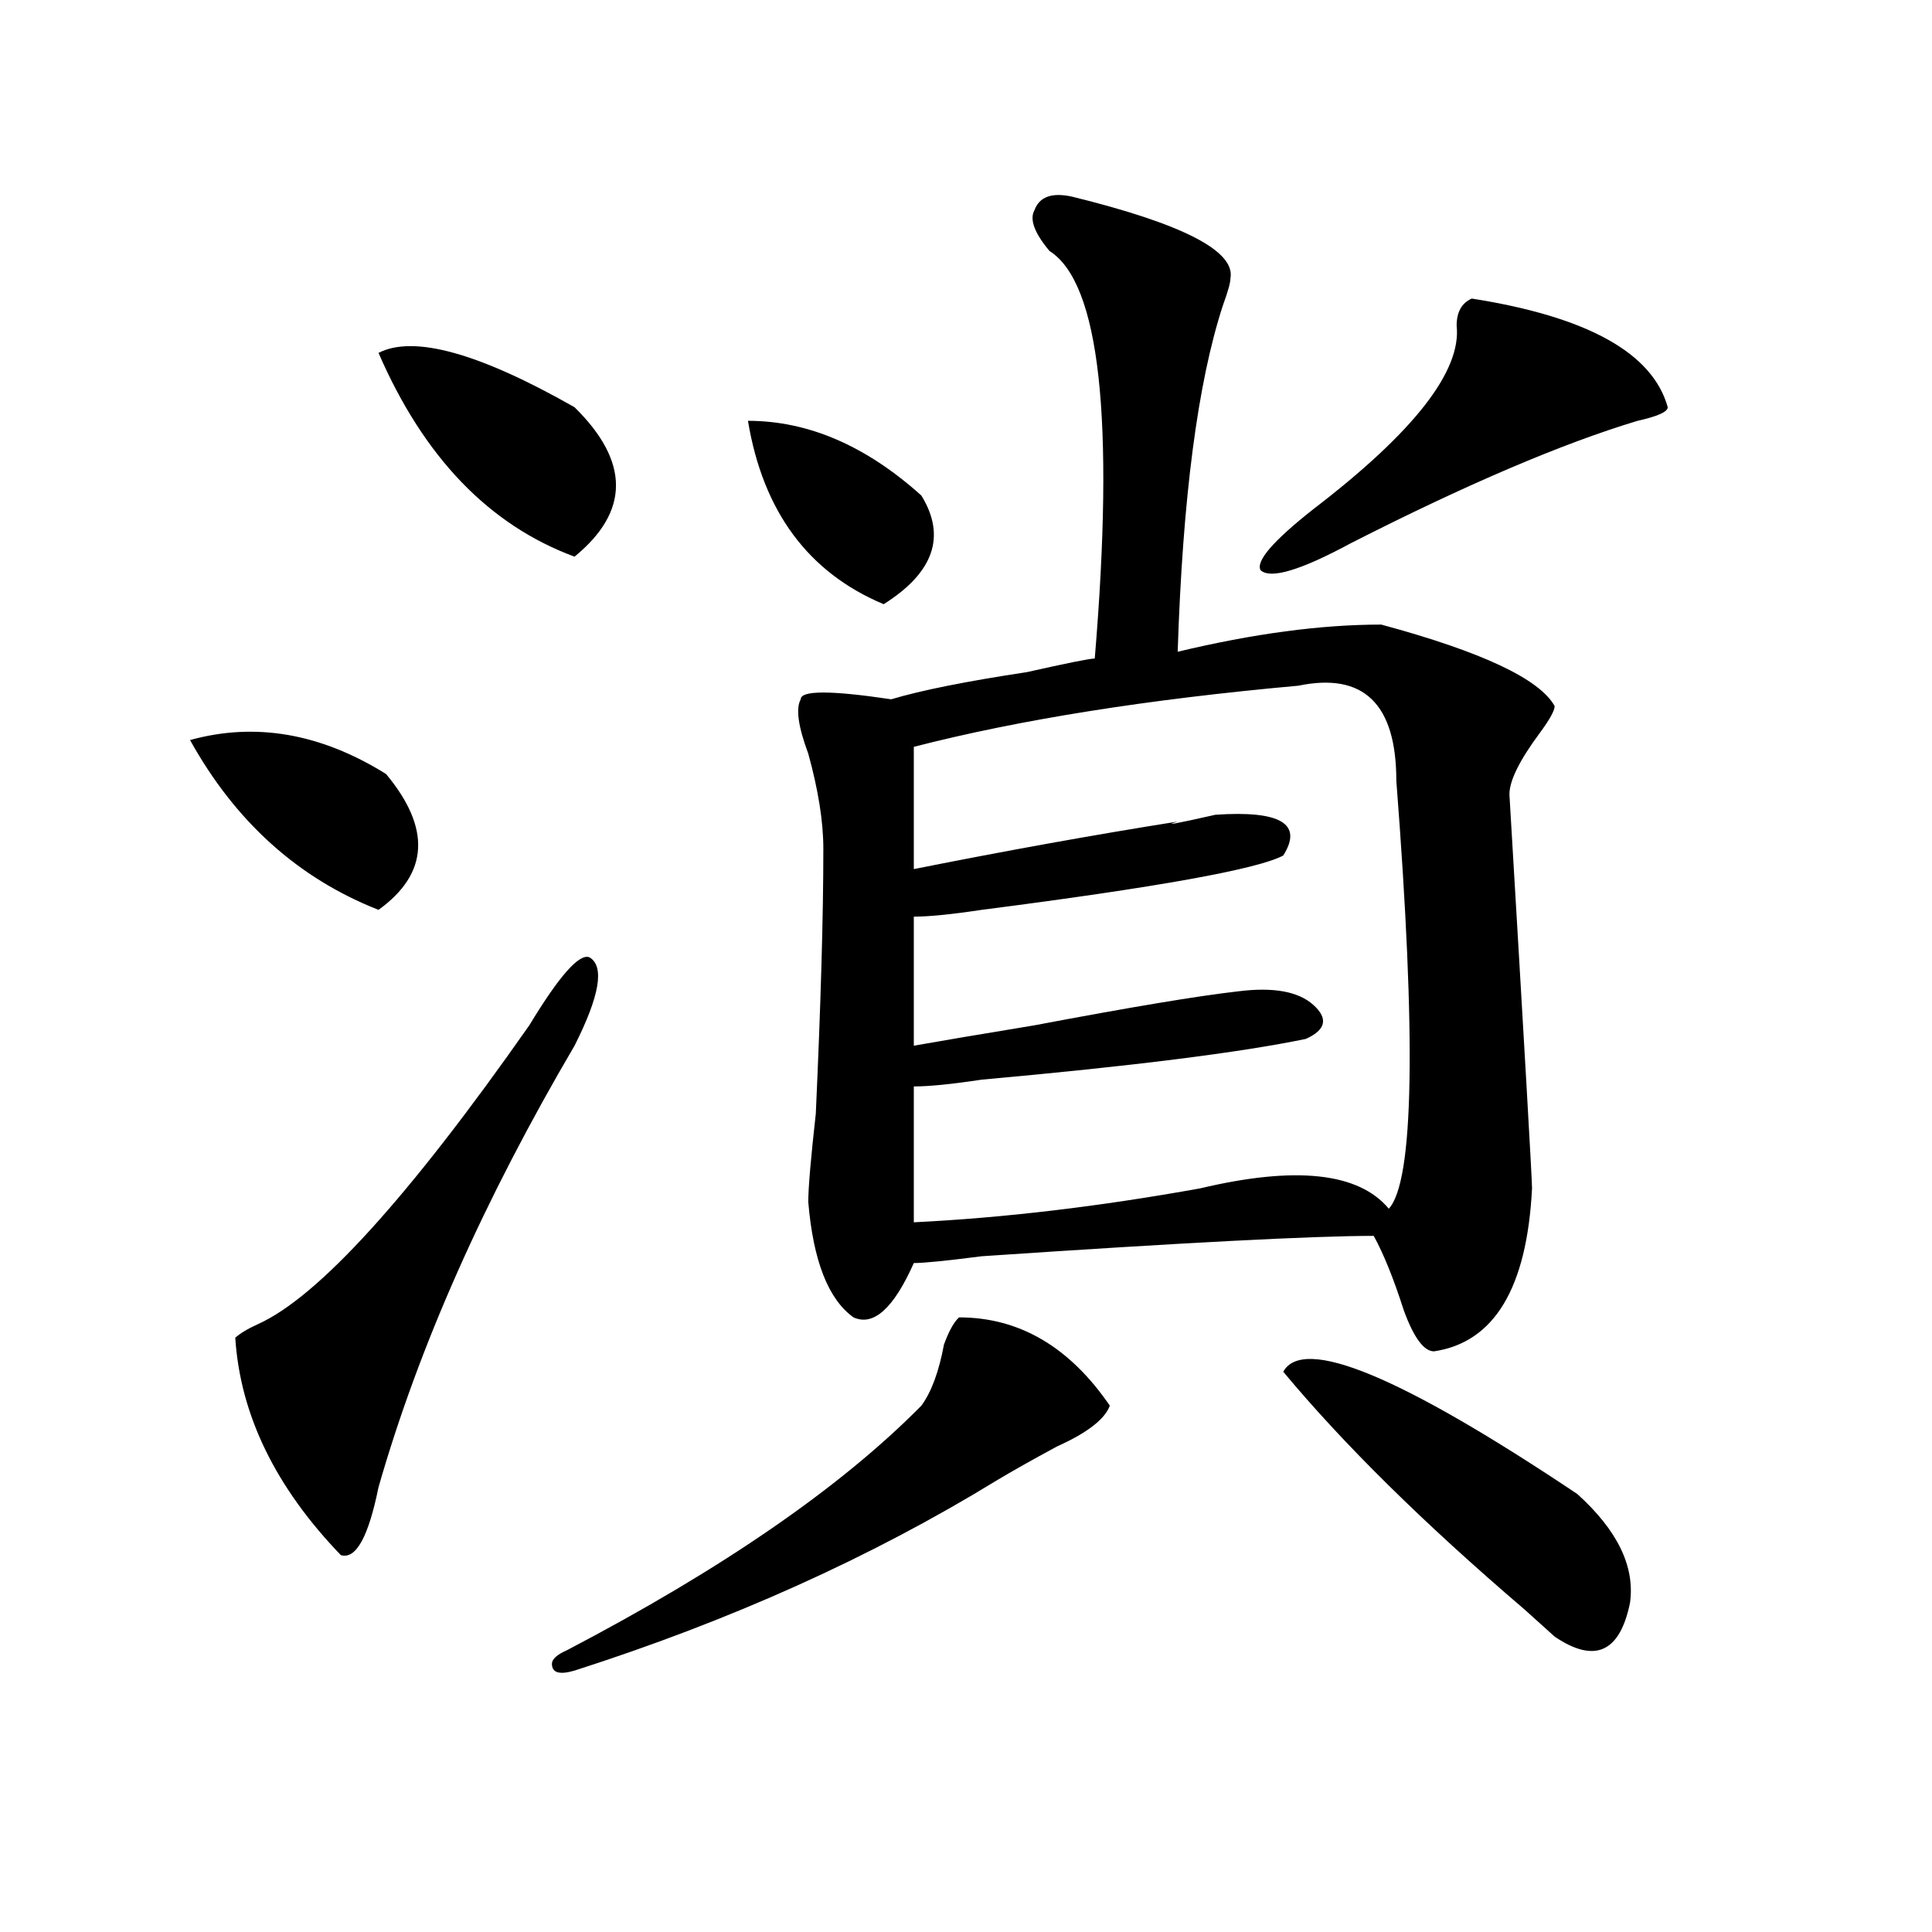
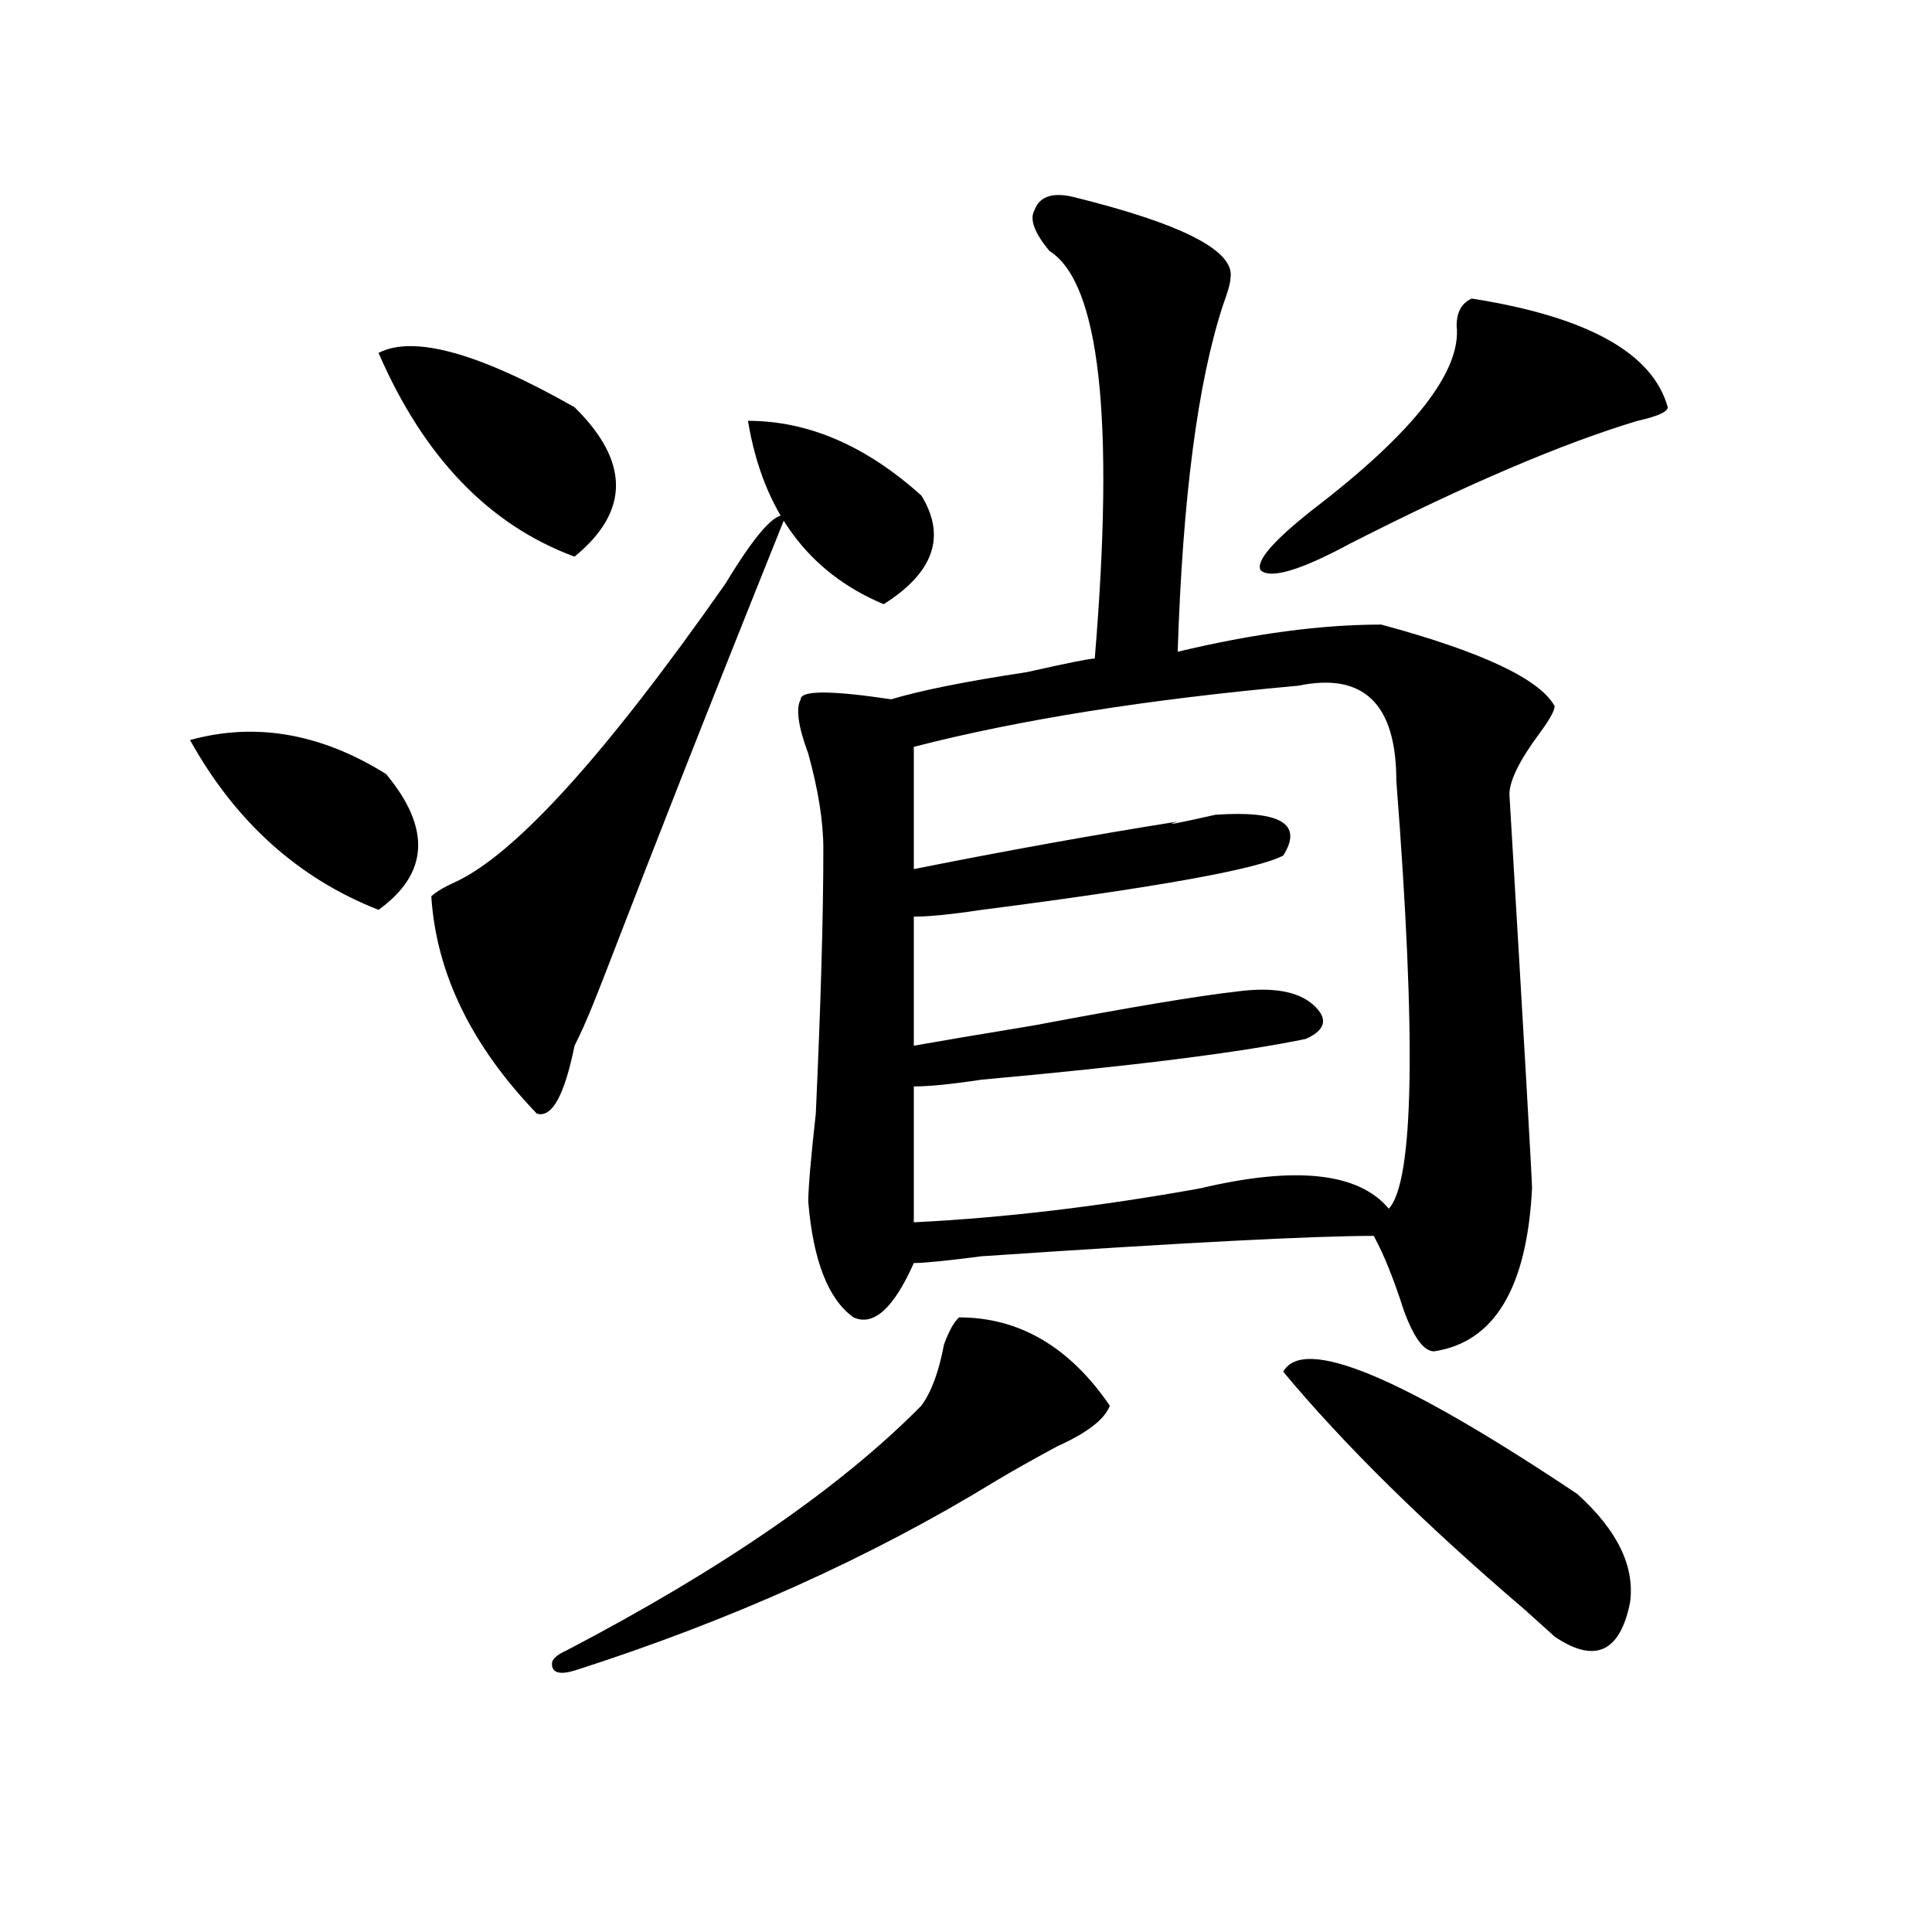
<svg xmlns="http://www.w3.org/2000/svg" version="1.1" id="图层_1" x="0px" y="0px" width="1000px" height="1000px" viewBox="0 0 1000 1000" enable-background="new 0 0 1000 1000" xml:space="preserve">
-   <path d="M199.824,400.625c23.414,28.125,22.072,51.581-3.902,70.313c-41.646-16.37-74.145-45.703-97.559-87.891  C132.143,373.708,165.983,379.531,199.824,400.625z M297.383,541.25c-46.828,79.706-80.669,155.896-101.461,228.516  c-5.244,25.817-11.707,37.519-19.512,35.156c-33.841-35.156-52.072-72.62-54.633-112.5c2.561-2.308,6.463-4.669,11.707-7.031  c31.219-14.063,78.047-65.589,140.484-154.688c15.609-25.763,25.975-37.464,31.219-35.156  C312.992,500.271,310.37,515.487,297.383,541.25z M195.922,182.656c18.17-9.339,52.011,0,101.461,28.125  c28.597,28.125,28.597,53.942,0,77.344C253.115,271.755,219.336,236.599,195.922,182.656z M496.402,681.875  c31.219,0,57.193,15.271,78.047,45.703c-2.622,7.031-11.707,14.063-27.316,21.094c-13.049,7.031-23.414,12.909-31.219,17.578  c-65.06,39.88-137.924,72.619-218.531,98.438c-7.805,2.307-11.707,1.153-11.707-3.516c0-2.362,2.561-4.725,7.805-7.031  c80.607-42.188,141.765-84.375,183.41-126.563c5.183-7.031,9.085-17.578,11.707-31.641  C491.158,688.906,493.78,684.237,496.402,681.875z M387.137,217.813c31.219,0,61.096,12.909,89.754,38.672  c12.987,21.094,6.463,39.88-19.512,56.25C418.355,296.364,394.941,264.724,387.137,217.813z M554.938,101.797  c57.193,14.063,84.51,28.125,81.949,42.188c0,2.362-1.342,7.031-3.902,14.063c-13.049,39.88-20.854,99.646-23.414,179.297  c39.023-9.339,74.145-14.063,105.363-14.063c52.011,14.063,81.949,28.125,89.754,42.188c0,2.362-2.622,7.031-7.805,14.063  c-10.427,14.063-15.609,24.609-15.609,31.641c7.805,131.286,11.707,199.237,11.707,203.906  c-2.622,51.581-19.512,79.706-50.73,84.375c-5.244,0-10.427-7.031-15.609-21.094c-5.244-16.37-10.427-29.278-15.609-38.672  c-31.219,0-98.9,3.516-202.922,10.547c-18.231,2.362-29.938,3.516-35.121,3.516c-10.427,23.456-20.854,32.849-31.219,28.125  c-13.049-9.339-20.854-29.278-23.414-59.766c0-7.031,1.28-22.247,3.902-45.703c2.561-56.25,3.902-101.953,3.902-137.109  c0-14.063-2.622-30.433-7.805-49.219c-5.244-14.063-6.524-23.401-3.902-28.125c0-4.669,15.609-4.669,46.828,0  c15.609-4.669,39.023-9.339,70.242-14.063c20.792-4.669,32.499-7.031,35.121-7.031c10.365-124.2,2.561-194.513-23.414-210.938  c-7.805-9.339-10.427-16.37-7.805-21.094C537.986,101.797,544.511,99.489,554.938,101.797z M672.008,354.922  c-78.047,7.031-144.387,17.578-199.02,31.641v63.281c46.828-9.339,92.314-17.578,136.582-24.609  c-7.805,2.362-1.342,1.208,19.512-3.516c33.779-2.308,45.486,4.724,35.121,21.094c-13.049,7.031-65.06,16.425-156.094,28.125  c-15.609,2.362-27.316,3.516-35.121,3.516v66.797c12.987-2.308,33.779-5.823,62.438-10.547  c49.389-9.339,84.51-15.216,105.363-17.578c18.17-2.308,31.219,0,39.023,7.031s6.463,12.909-3.902,17.578  c-33.841,7.031-89.754,14.063-167.801,21.094c-15.609,2.362-27.316,3.516-35.121,3.516v70.313  c46.828-2.308,96.217-8.185,148.289-17.578c49.389-11.7,81.949-8.185,97.559,10.547c12.987-14.063,14.268-87.891,3.902-221.484  C722.738,364.315,705.787,347.891,672.008,354.922z M761.762,154.531c59.815,9.394,93.656,28.125,101.461,56.25  c0,2.362-5.244,4.724-15.609,7.031c-39.023,11.755-88.474,32.849-148.289,63.281c-26.036,14.063-41.646,18.786-46.828,14.063  c-2.622-4.669,6.463-15.216,27.316-31.641c52.011-39.825,76.705-71.466,74.145-94.922  C753.957,161.563,756.518,156.894,761.762,154.531z M664.203,710c10.365-18.731,61.096,2.362,152.191,63.281  c20.792,18.786,29.877,37.463,27.316,56.25c-5.244,25.763-18.231,31.641-39.023,17.578c-2.622-2.362-7.805-7.031-15.609-14.063  C737.006,788.552,695.422,747.519,664.203,710z" />
+   <path d="M199.824,400.625c23.414,28.125,22.072,51.581-3.902,70.313c-41.646-16.37-74.145-45.703-97.559-87.891  C132.143,373.708,165.983,379.531,199.824,400.625z M297.383,541.25c-5.244,25.817-11.707,37.519-19.512,35.156c-33.841-35.156-52.072-72.62-54.633-112.5c2.561-2.308,6.463-4.669,11.707-7.031  c31.219-14.063,78.047-65.589,140.484-154.688c15.609-25.763,25.975-37.464,31.219-35.156  C312.992,500.271,310.37,515.487,297.383,541.25z M195.922,182.656c18.17-9.339,52.011,0,101.461,28.125  c28.597,28.125,28.597,53.942,0,77.344C253.115,271.755,219.336,236.599,195.922,182.656z M496.402,681.875  c31.219,0,57.193,15.271,78.047,45.703c-2.622,7.031-11.707,14.063-27.316,21.094c-13.049,7.031-23.414,12.909-31.219,17.578  c-65.06,39.88-137.924,72.619-218.531,98.438c-7.805,2.307-11.707,1.153-11.707-3.516c0-2.362,2.561-4.725,7.805-7.031  c80.607-42.188,141.765-84.375,183.41-126.563c5.183-7.031,9.085-17.578,11.707-31.641  C491.158,688.906,493.78,684.237,496.402,681.875z M387.137,217.813c31.219,0,61.096,12.909,89.754,38.672  c12.987,21.094,6.463,39.88-19.512,56.25C418.355,296.364,394.941,264.724,387.137,217.813z M554.938,101.797  c57.193,14.063,84.51,28.125,81.949,42.188c0,2.362-1.342,7.031-3.902,14.063c-13.049,39.88-20.854,99.646-23.414,179.297  c39.023-9.339,74.145-14.063,105.363-14.063c52.011,14.063,81.949,28.125,89.754,42.188c0,2.362-2.622,7.031-7.805,14.063  c-10.427,14.063-15.609,24.609-15.609,31.641c7.805,131.286,11.707,199.237,11.707,203.906  c-2.622,51.581-19.512,79.706-50.73,84.375c-5.244,0-10.427-7.031-15.609-21.094c-5.244-16.37-10.427-29.278-15.609-38.672  c-31.219,0-98.9,3.516-202.922,10.547c-18.231,2.362-29.938,3.516-35.121,3.516c-10.427,23.456-20.854,32.849-31.219,28.125  c-13.049-9.339-20.854-29.278-23.414-59.766c0-7.031,1.28-22.247,3.902-45.703c2.561-56.25,3.902-101.953,3.902-137.109  c0-14.063-2.622-30.433-7.805-49.219c-5.244-14.063-6.524-23.401-3.902-28.125c0-4.669,15.609-4.669,46.828,0  c15.609-4.669,39.023-9.339,70.242-14.063c20.792-4.669,32.499-7.031,35.121-7.031c10.365-124.2,2.561-194.513-23.414-210.938  c-7.805-9.339-10.427-16.37-7.805-21.094C537.986,101.797,544.511,99.489,554.938,101.797z M672.008,354.922  c-78.047,7.031-144.387,17.578-199.02,31.641v63.281c46.828-9.339,92.314-17.578,136.582-24.609  c-7.805,2.362-1.342,1.208,19.512-3.516c33.779-2.308,45.486,4.724,35.121,21.094c-13.049,7.031-65.06,16.425-156.094,28.125  c-15.609,2.362-27.316,3.516-35.121,3.516v66.797c12.987-2.308,33.779-5.823,62.438-10.547  c49.389-9.339,84.51-15.216,105.363-17.578c18.17-2.308,31.219,0,39.023,7.031s6.463,12.909-3.902,17.578  c-33.841,7.031-89.754,14.063-167.801,21.094c-15.609,2.362-27.316,3.516-35.121,3.516v70.313  c46.828-2.308,96.217-8.185,148.289-17.578c49.389-11.7,81.949-8.185,97.559,10.547c12.987-14.063,14.268-87.891,3.902-221.484  C722.738,364.315,705.787,347.891,672.008,354.922z M761.762,154.531c59.815,9.394,93.656,28.125,101.461,56.25  c0,2.362-5.244,4.724-15.609,7.031c-39.023,11.755-88.474,32.849-148.289,63.281c-26.036,14.063-41.646,18.786-46.828,14.063  c-2.622-4.669,6.463-15.216,27.316-31.641c52.011-39.825,76.705-71.466,74.145-94.922  C753.957,161.563,756.518,156.894,761.762,154.531z M664.203,710c10.365-18.731,61.096,2.362,152.191,63.281  c20.792,18.786,29.877,37.463,27.316,56.25c-5.244,25.763-18.231,31.641-39.023,17.578c-2.622-2.362-7.805-7.031-15.609-14.063  C737.006,788.552,695.422,747.519,664.203,710z" />
</svg>